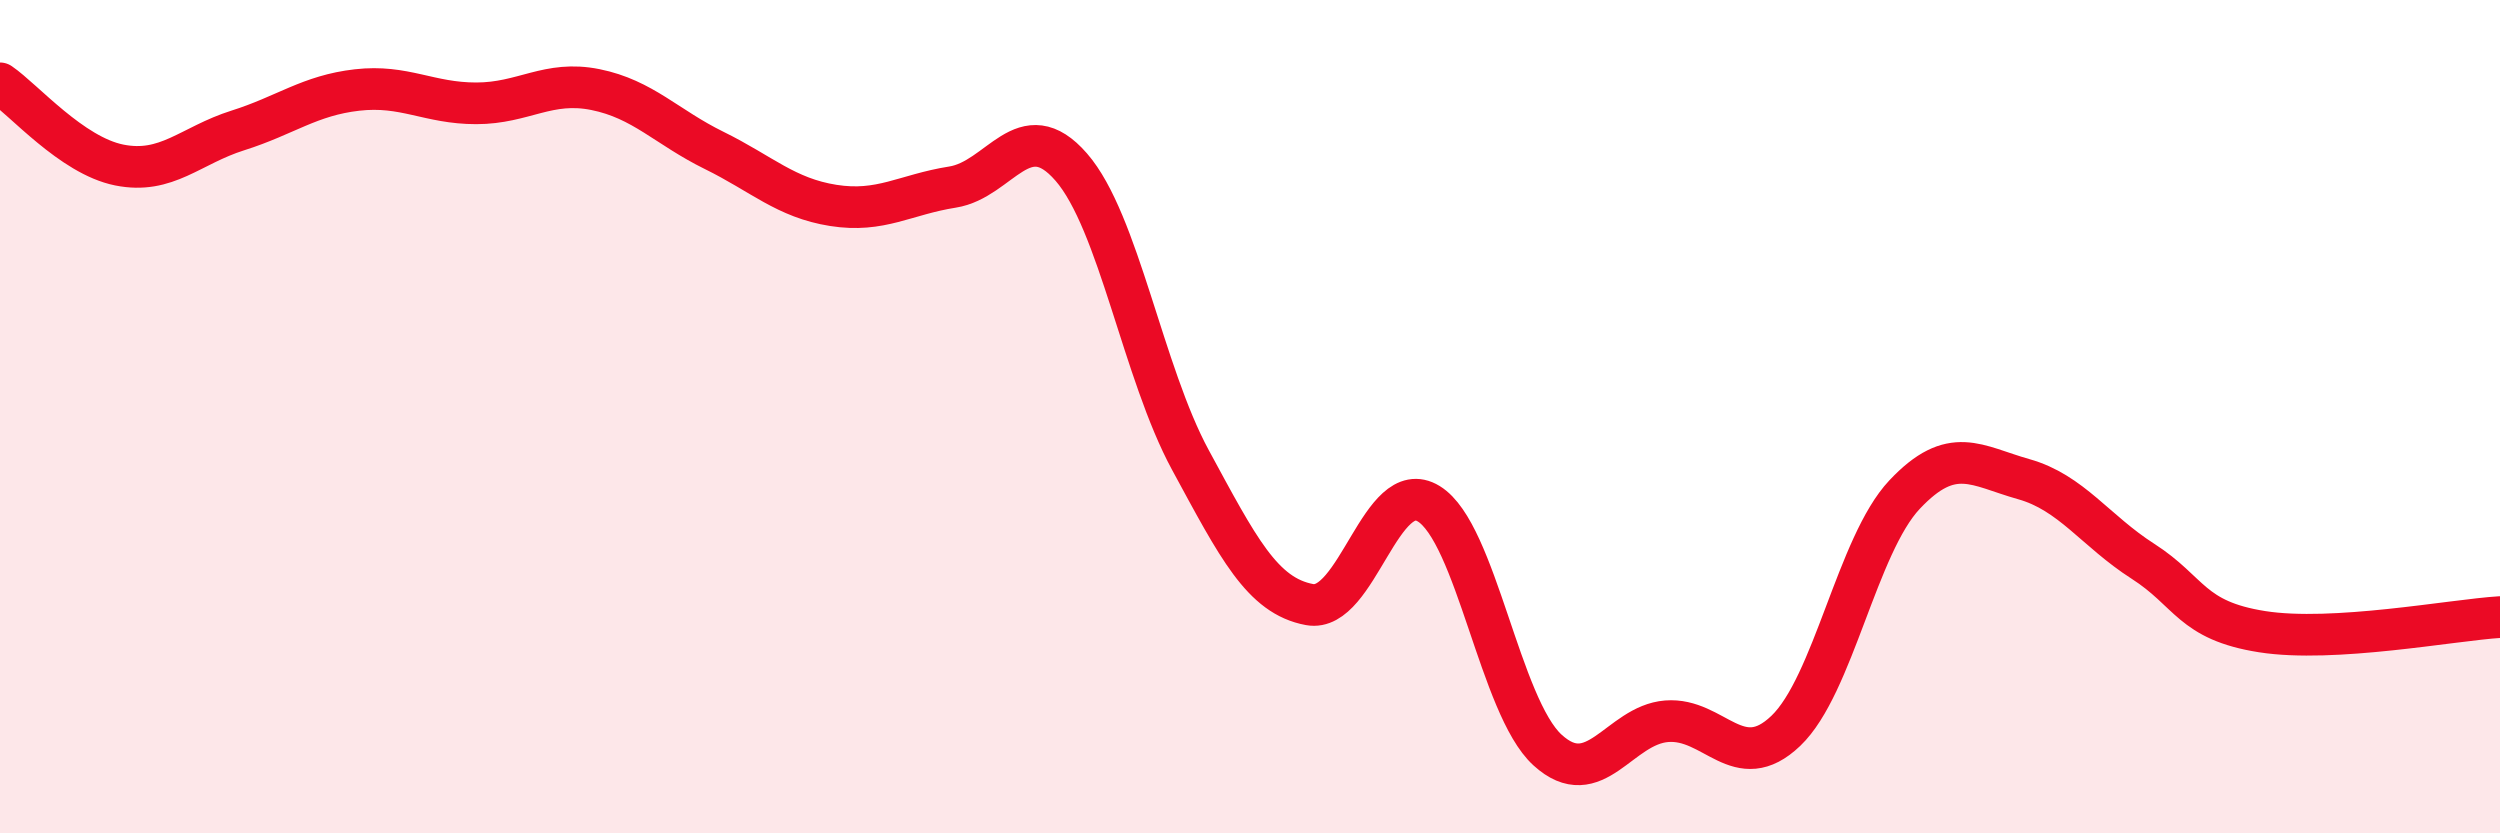
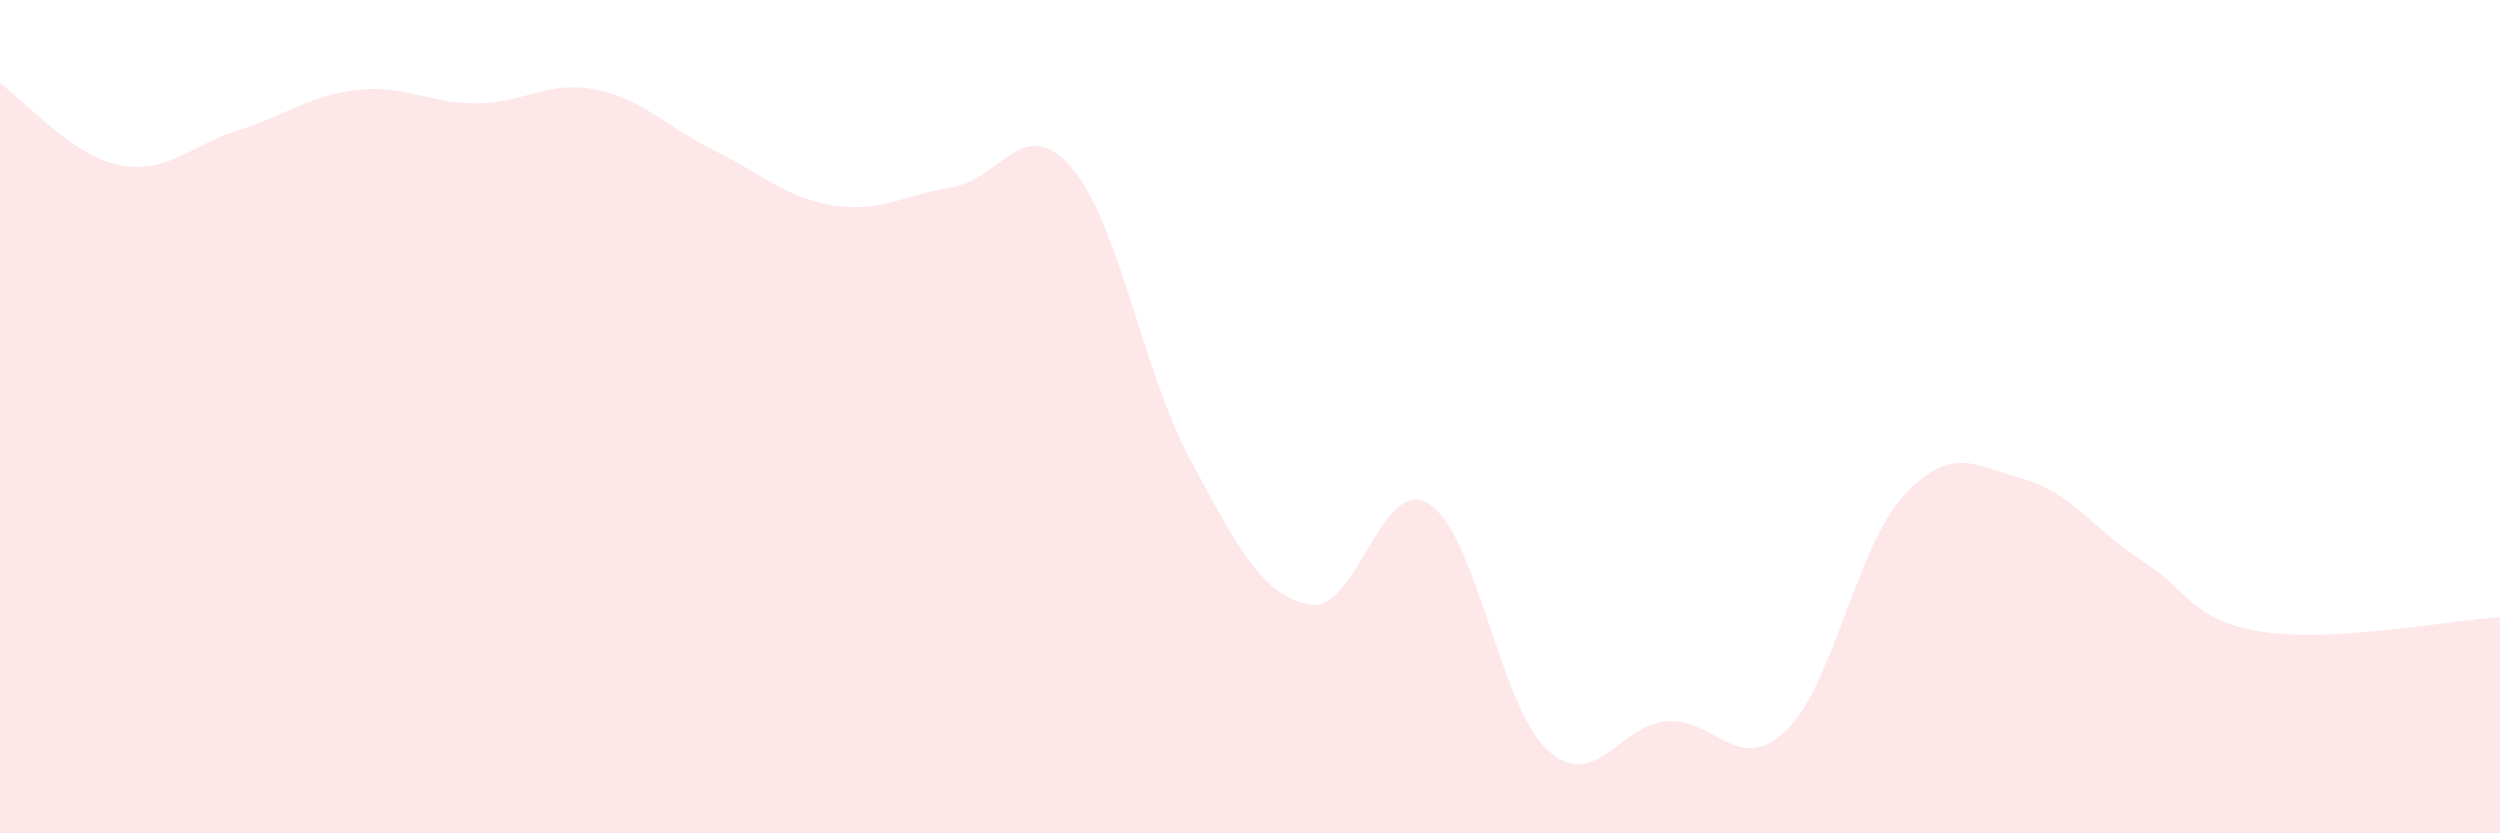
<svg xmlns="http://www.w3.org/2000/svg" width="60" height="20" viewBox="0 0 60 20">
  <path d="M 0,2 C 0.57,2.39 1.72,3.73 2.86,3.96 C 4,4.19 4.57,3.49 5.71,3.13 C 6.85,2.77 7.43,2.29 8.57,2.16 C 9.71,2.03 10.29,2.48 11.43,2.48 C 12.57,2.48 13.15,1.92 14.29,2.15 C 15.43,2.38 16,3.05 17.14,3.61 C 18.28,4.17 18.86,4.75 20,4.93 C 21.14,5.11 21.72,4.67 22.86,4.49 C 24,4.31 24.57,2.7 25.71,4.01 C 26.85,5.32 27.43,8.94 28.57,11.04 C 29.71,13.14 30.29,14.3 31.43,14.51 C 32.57,14.72 33.15,11.39 34.29,12.09 C 35.43,12.79 36,16.96 37.14,18 C 38.28,19.04 38.86,17.4 40,17.31 C 41.14,17.22 41.72,18.63 42.86,17.54 C 44,16.45 44.57,13.08 45.71,11.87 C 46.85,10.66 47.43,11.18 48.57,11.5 C 49.71,11.82 50.29,12.74 51.43,13.47 C 52.57,14.2 52.58,14.89 54.29,15.16 C 56,15.43 58.86,14.88 60,14.81L60 20L0 20Z" fill="#EB0A25" opacity="0.1" stroke-linecap="round" stroke-linejoin="round" />
-   <path d="M 0,2 C 0.57,2.39 1.72,3.73 2.86,3.96 C 4,4.19 4.57,3.49 5.71,3.13 C 6.85,2.77 7.43,2.29 8.57,2.16 C 9.71,2.03 10.29,2.48 11.43,2.48 C 12.57,2.48 13.15,1.92 14.29,2.15 C 15.43,2.38 16,3.05 17.14,3.61 C 18.28,4.17 18.86,4.75 20,4.93 C 21.14,5.11 21.72,4.67 22.86,4.49 C 24,4.31 24.57,2.7 25.71,4.01 C 26.85,5.32 27.43,8.94 28.57,11.04 C 29.71,13.14 30.29,14.3 31.43,14.51 C 32.57,14.72 33.15,11.39 34.29,12.09 C 35.43,12.79 36,16.96 37.14,18 C 38.28,19.04 38.86,17.4 40,17.31 C 41.14,17.22 41.72,18.63 42.86,17.54 C 44,16.45 44.57,13.08 45.71,11.87 C 46.85,10.66 47.43,11.18 48.57,11.5 C 49.71,11.82 50.29,12.74 51.43,13.47 C 52.57,14.2 52.58,14.89 54.29,15.16 C 56,15.43 58.86,14.88 60,14.81" stroke="#EB0A25" stroke-width="1" fill="none" stroke-linecap="round" stroke-linejoin="round" />
</svg>